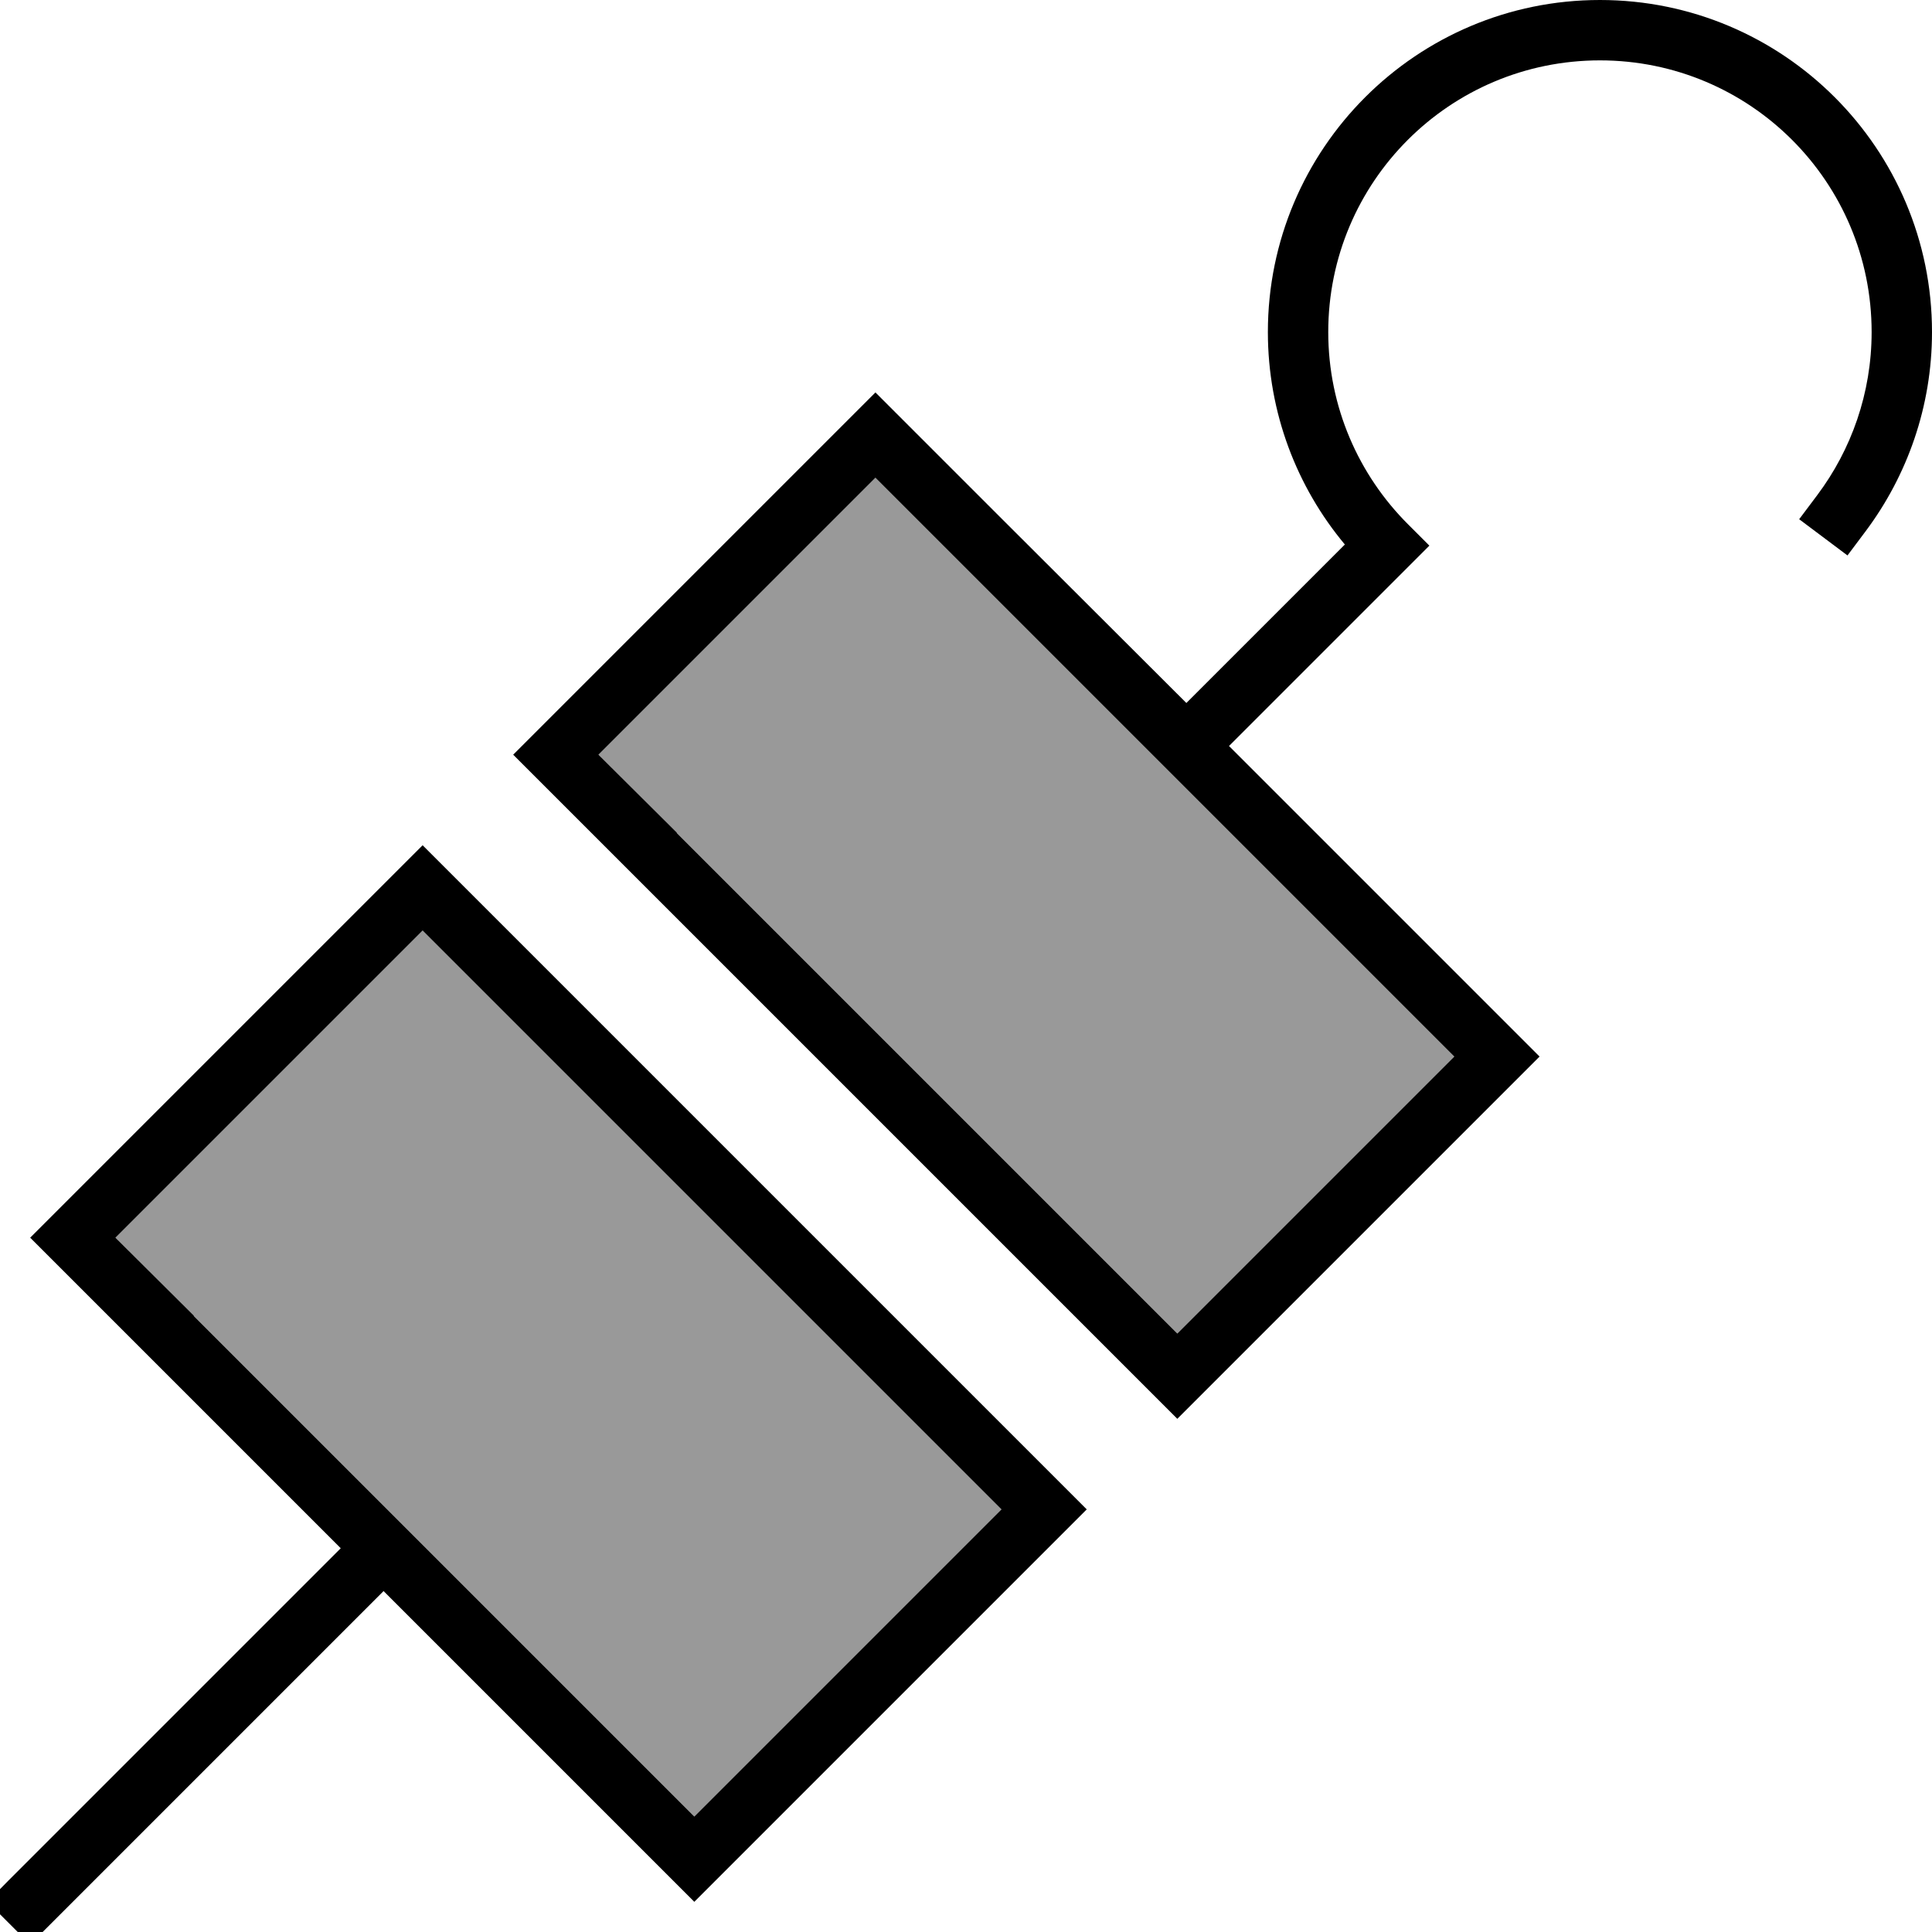
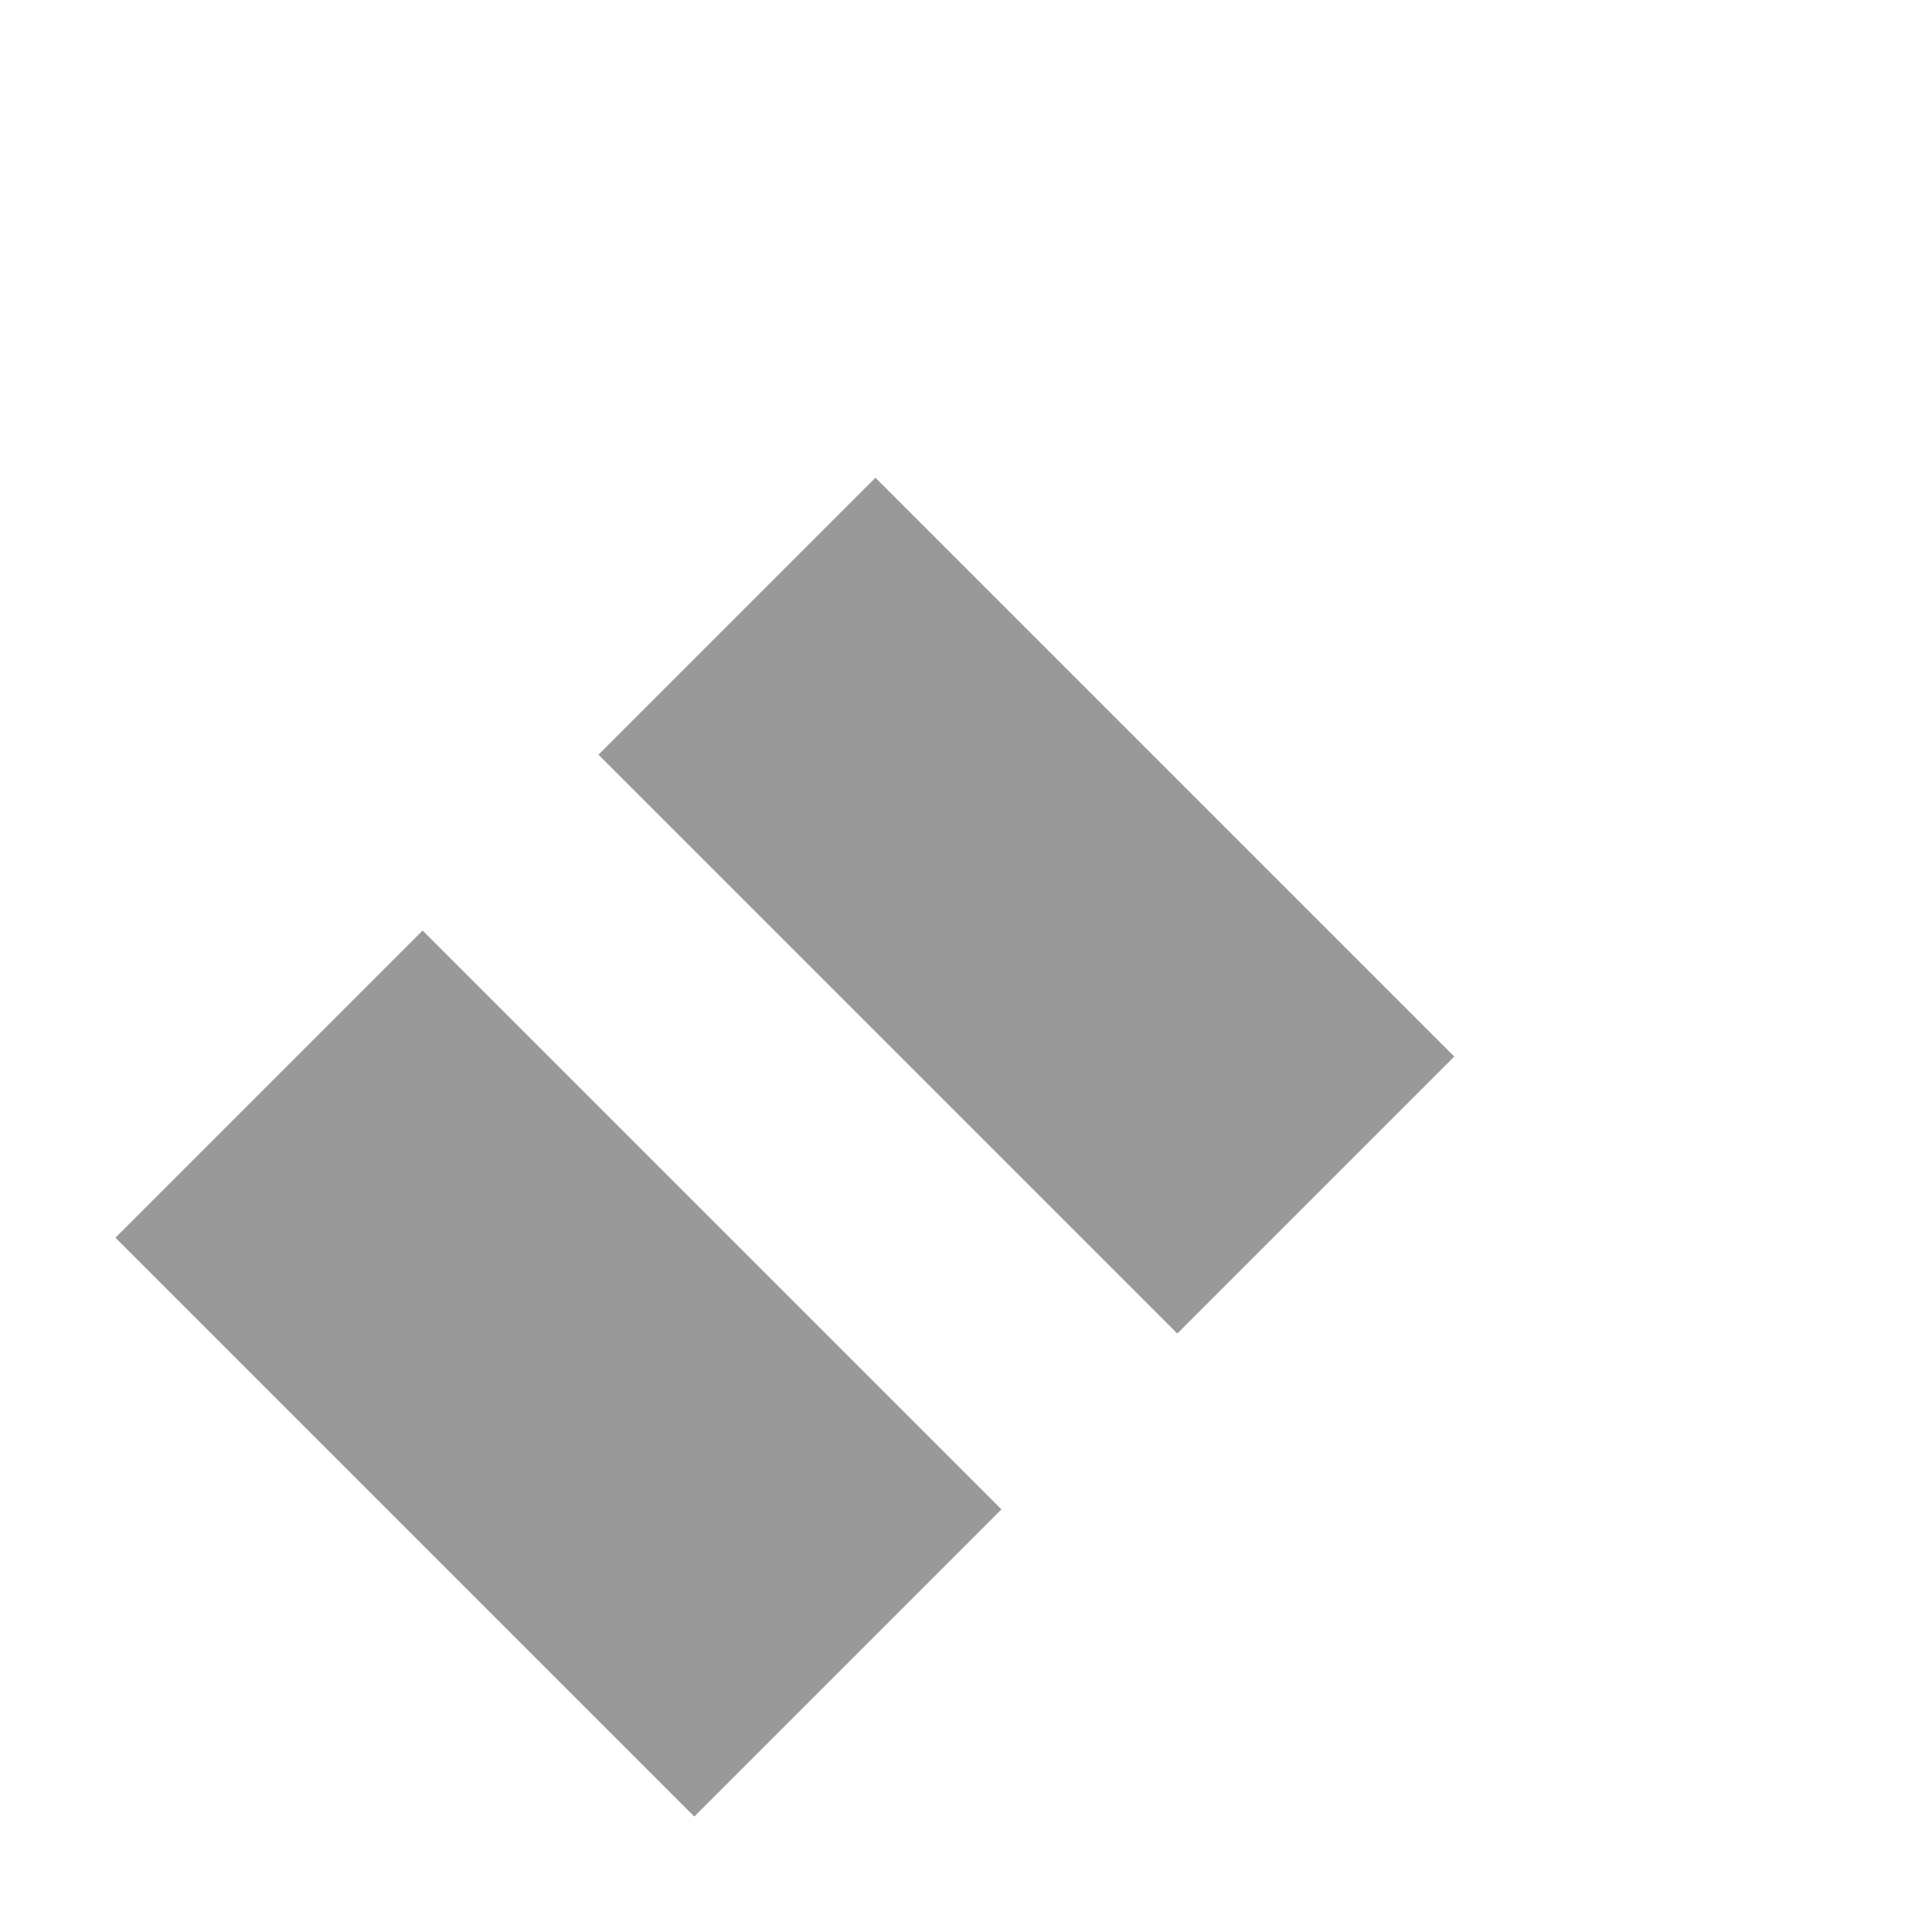
<svg xmlns="http://www.w3.org/2000/svg" viewBox="0 0 512 512">
  <defs>
    <style>.fa-secondary{opacity:.4}</style>
  </defs>
  <path class="fa-secondary" d="M30.6 328l20.7 20.7 112 112L184 481.4 265.4 400l-20.7-20.7-112-112L112 246.6 30.6 328zm128-128l20.7 20.7 112 112L312 353.4 385.4 280l-20.7-20.7-112-112L232 126.6 158.6 200z" />
-   <path class="fa-primary" d="M352 88c0-39.8 32.2-72 72-72s72 32.2 72 72c0 16.2-5.4 31.2-14.4 43.2l-4.8 6.4 12.8 9.6 4.8-6.4c11-14.7 17.6-33 17.6-52.8c0-48.6-39.4-88-88-88s-88 39.4-88 88c0 21.4 7.7 41.1 20.4 56.3l-42 42L264 136l-20.7-20.7L232 104l-11.3 11.3-73.4 73.4L136 200l11.3 11.3L168 232 280 344l20.7 20.7L312 376l11.3-11.3 73.4-73.4L408 280l-11.3-11.3L376 248l-50.3-50.3 47.4-47.4 5.7-5.7-5.7-5.7c-13-13-21.1-31-21.1-50.9zM101.7 421.7L152 472l20.7 20.7L184 504l11.3-11.3 81.4-81.4L288 400l-11.3-11.3L256 368 144 256l-20.7-20.7L112 224l-11.3 11.3L19.3 316.7 8 328l11.3 11.3L40 360l50.3 50.3-88 88L-3.3 504 8 515.3l5.7-5.7 88-88zm77.7-201L158.6 200 232 126.6l20.7 20.7 112 112L385.4 280 312 353.4l-20.7-20.7-112-112zm-128 128L30.6 328 112 246.6l20.7 20.7 112 112L265.4 400 184 481.4l-20.7-20.7-112-112z" />
</svg>